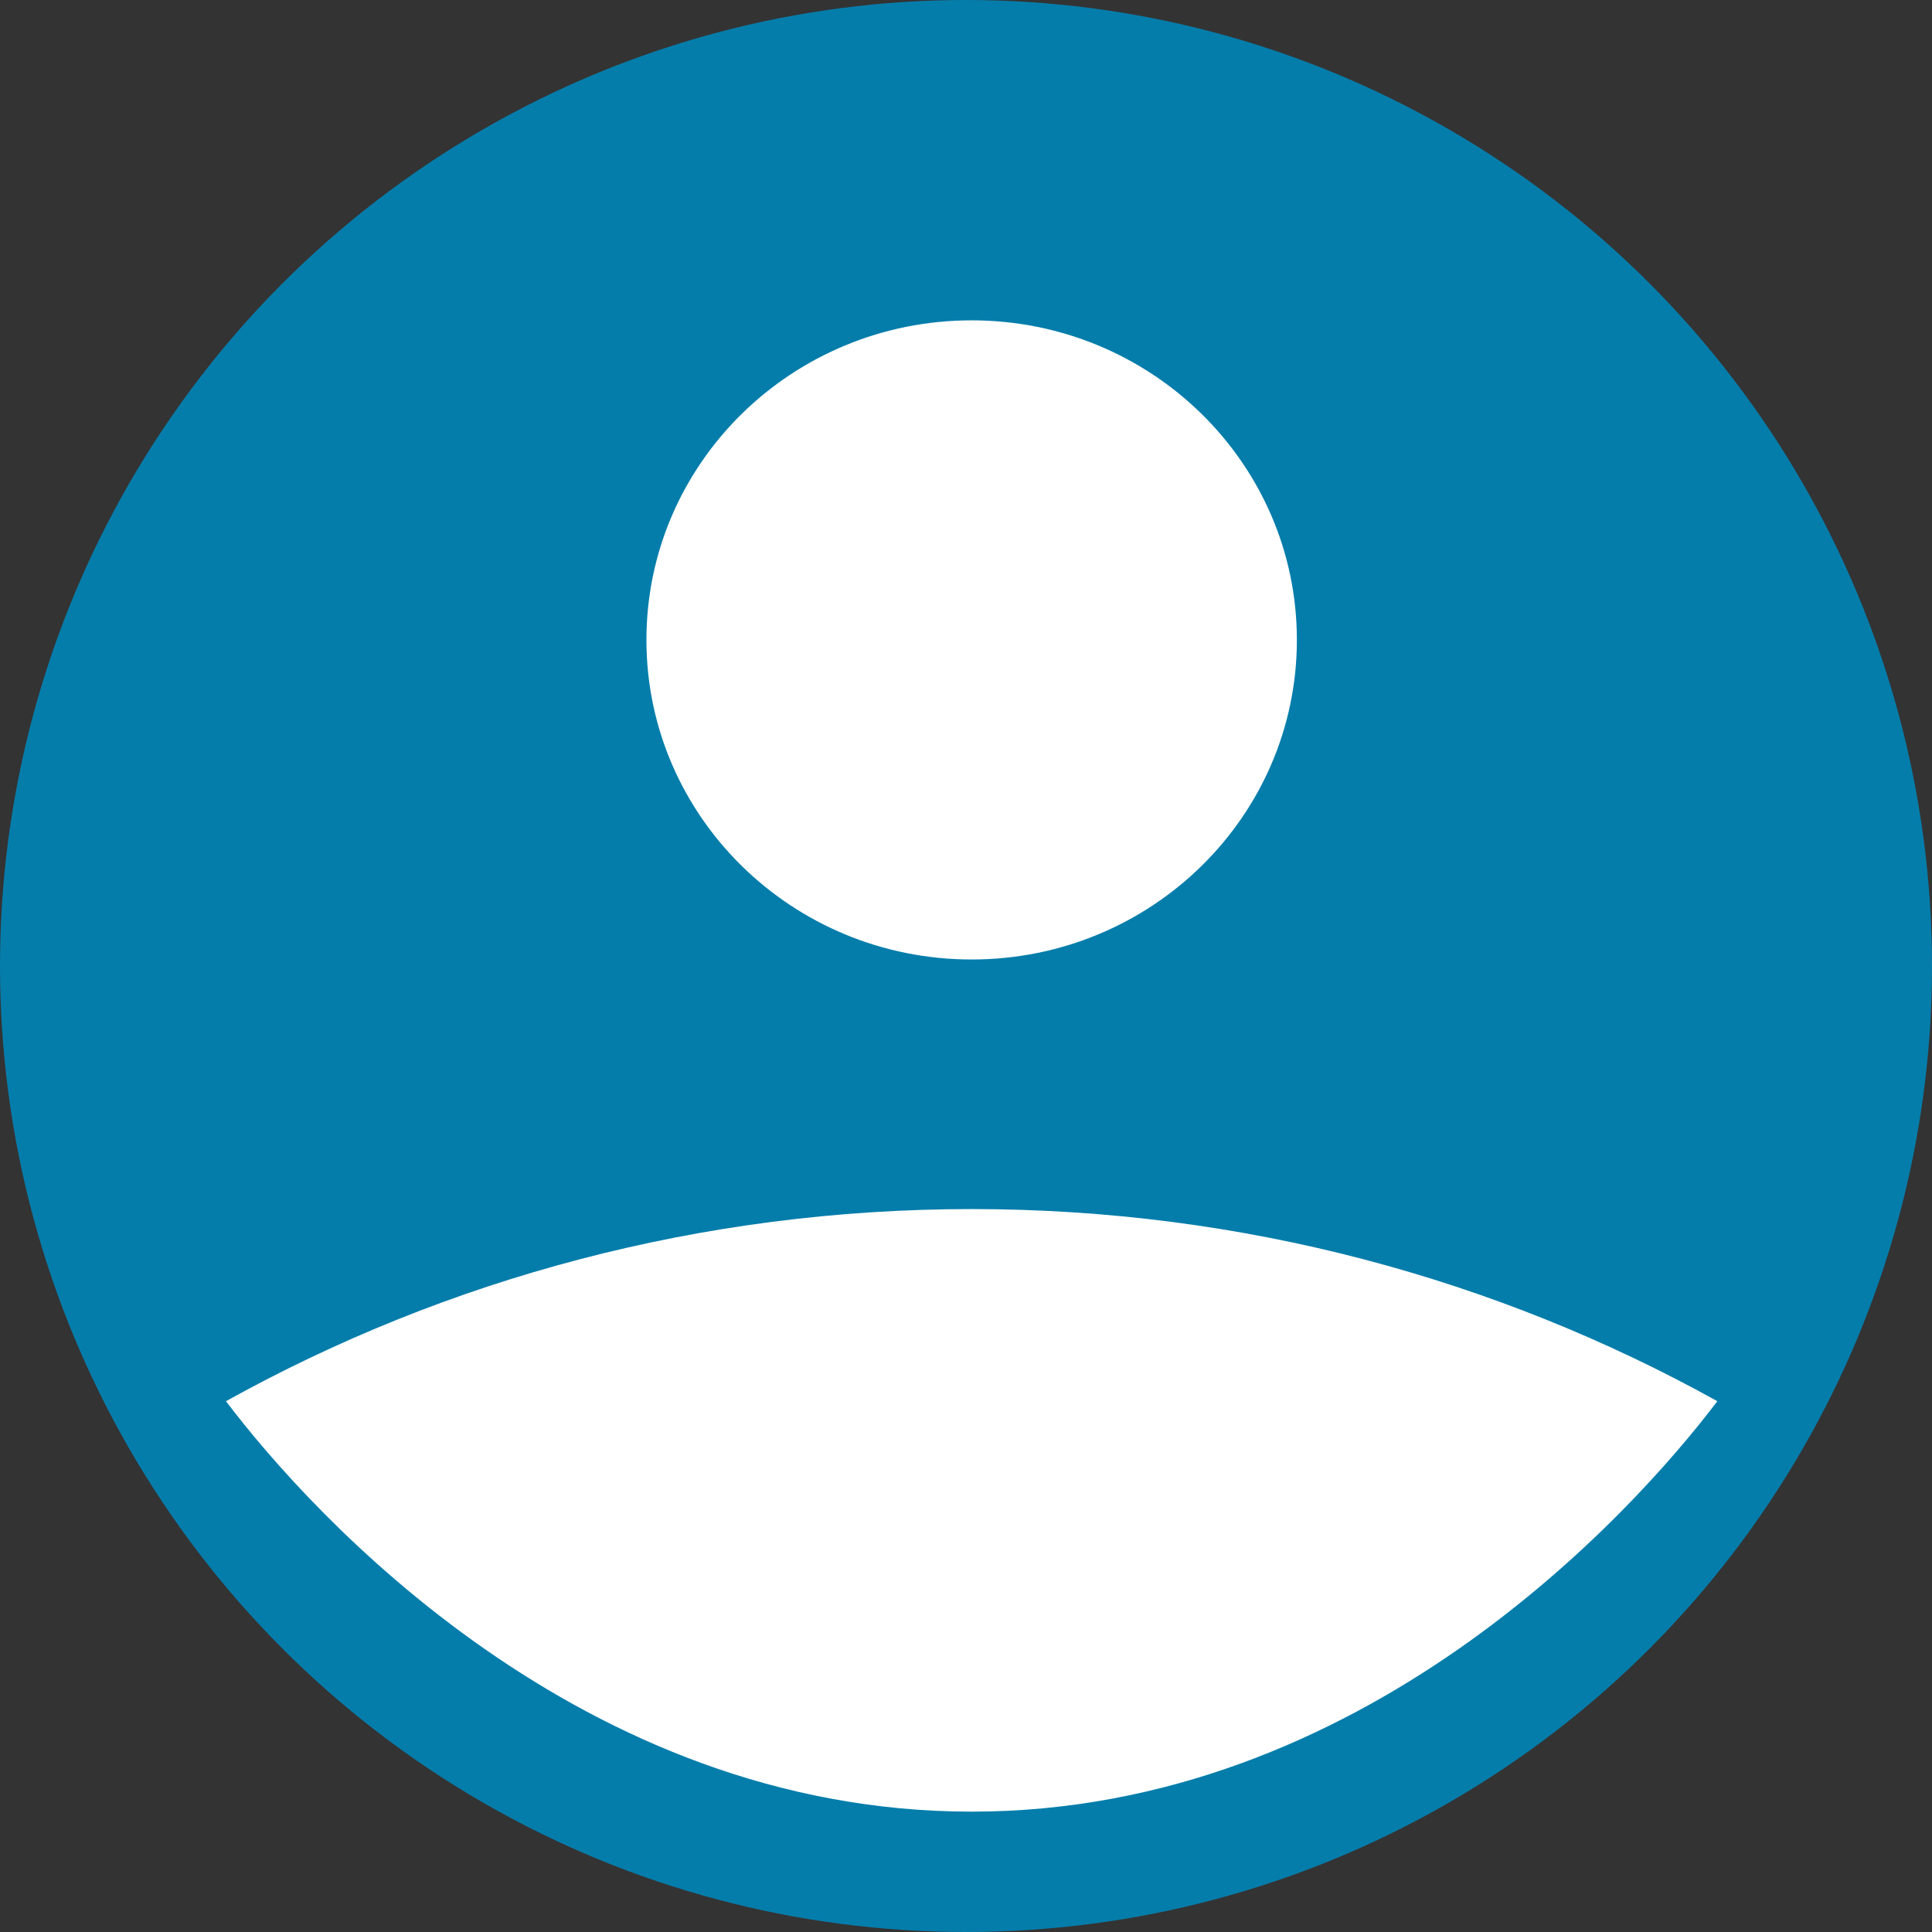
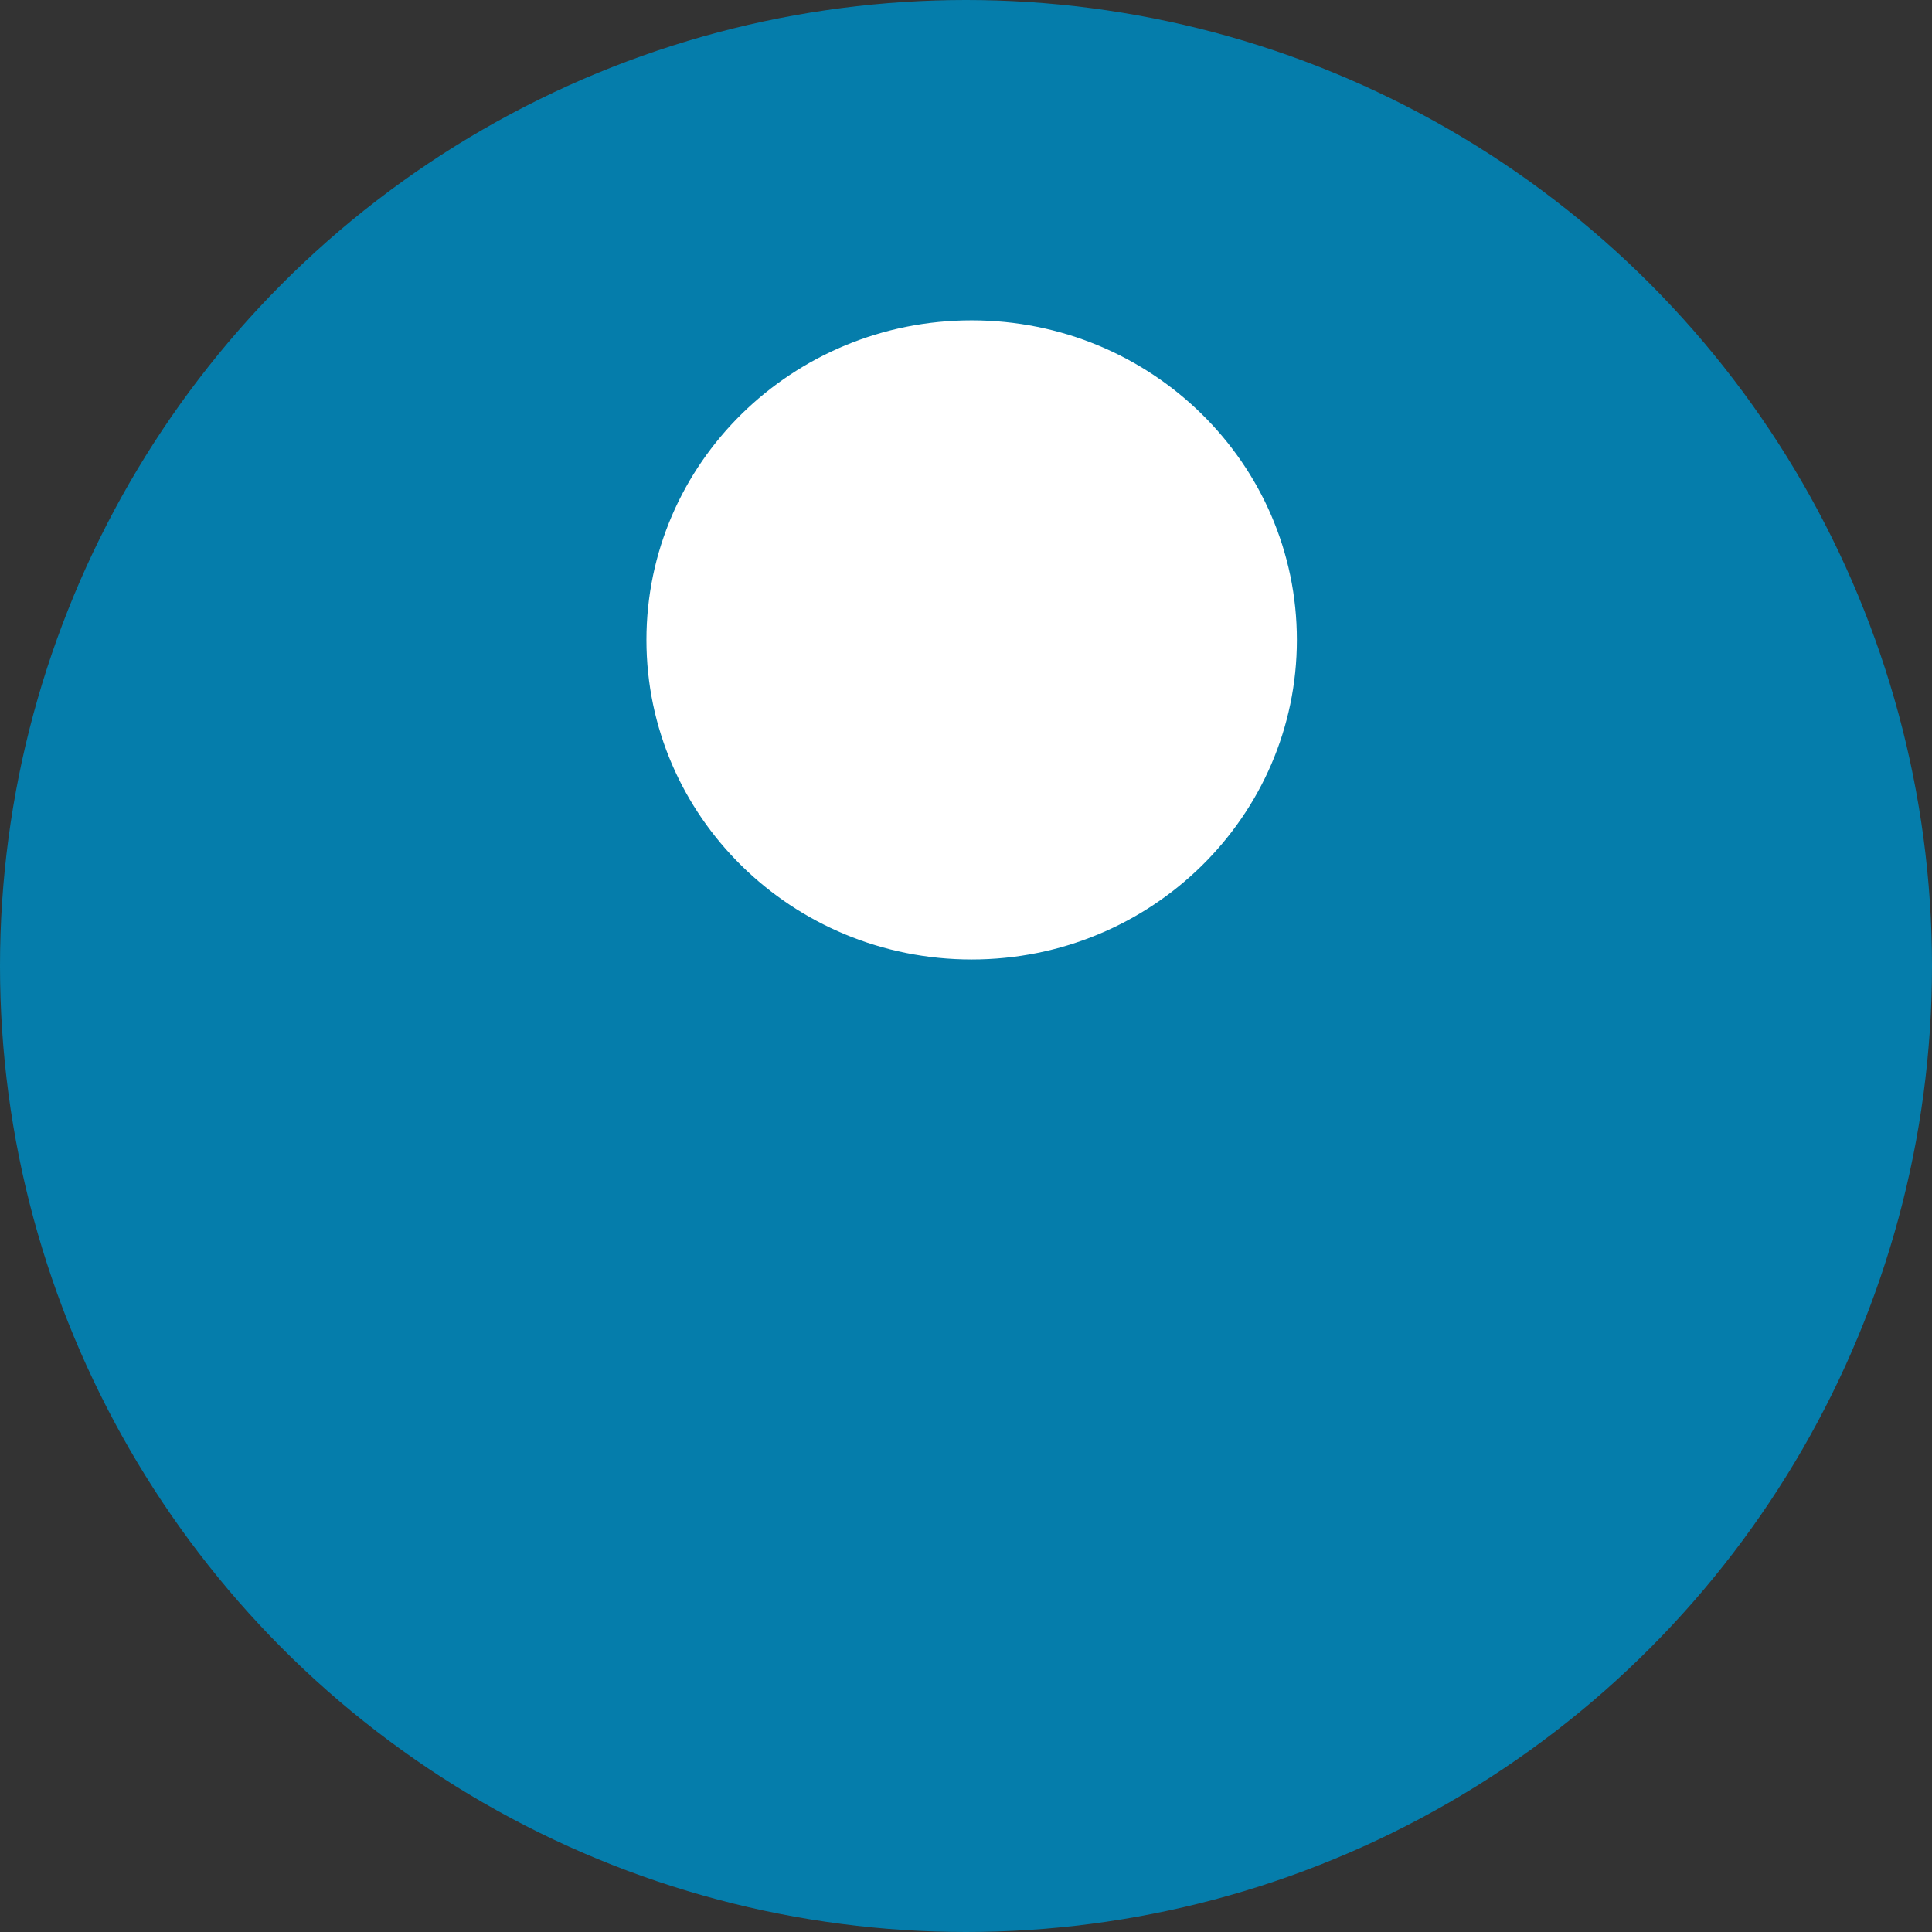
<svg xmlns="http://www.w3.org/2000/svg" width="27" height="27" viewBox="0 0 27 27" fill="none">
  <rect x="0" y="0" width="27" height="27" fill="#333333" stroke="none" />
  <circle cx="13.5" cy="13.5" r="13.5" fill="#057DAB" />
  <path d="M18.124 8.943C18.124 11.409 16.089 13.409 13.579 13.409C11.069 13.409 9.034 11.409 9.034 8.943C9.034 6.476 11.069 4.477 13.579 4.477C16.089 4.477 18.124 6.476 18.124 8.943Z" fill="white" />
-   <path d="M3.158 19.582C6.236 17.873 9.792 16.897 13.579 16.897C17.367 16.897 20.922 17.873 24 19.582C22.799 21.168 19.033 25.318 13.579 25.318C8.125 25.318 4.359 21.168 3.158 19.582Z" fill="white" />
</svg>